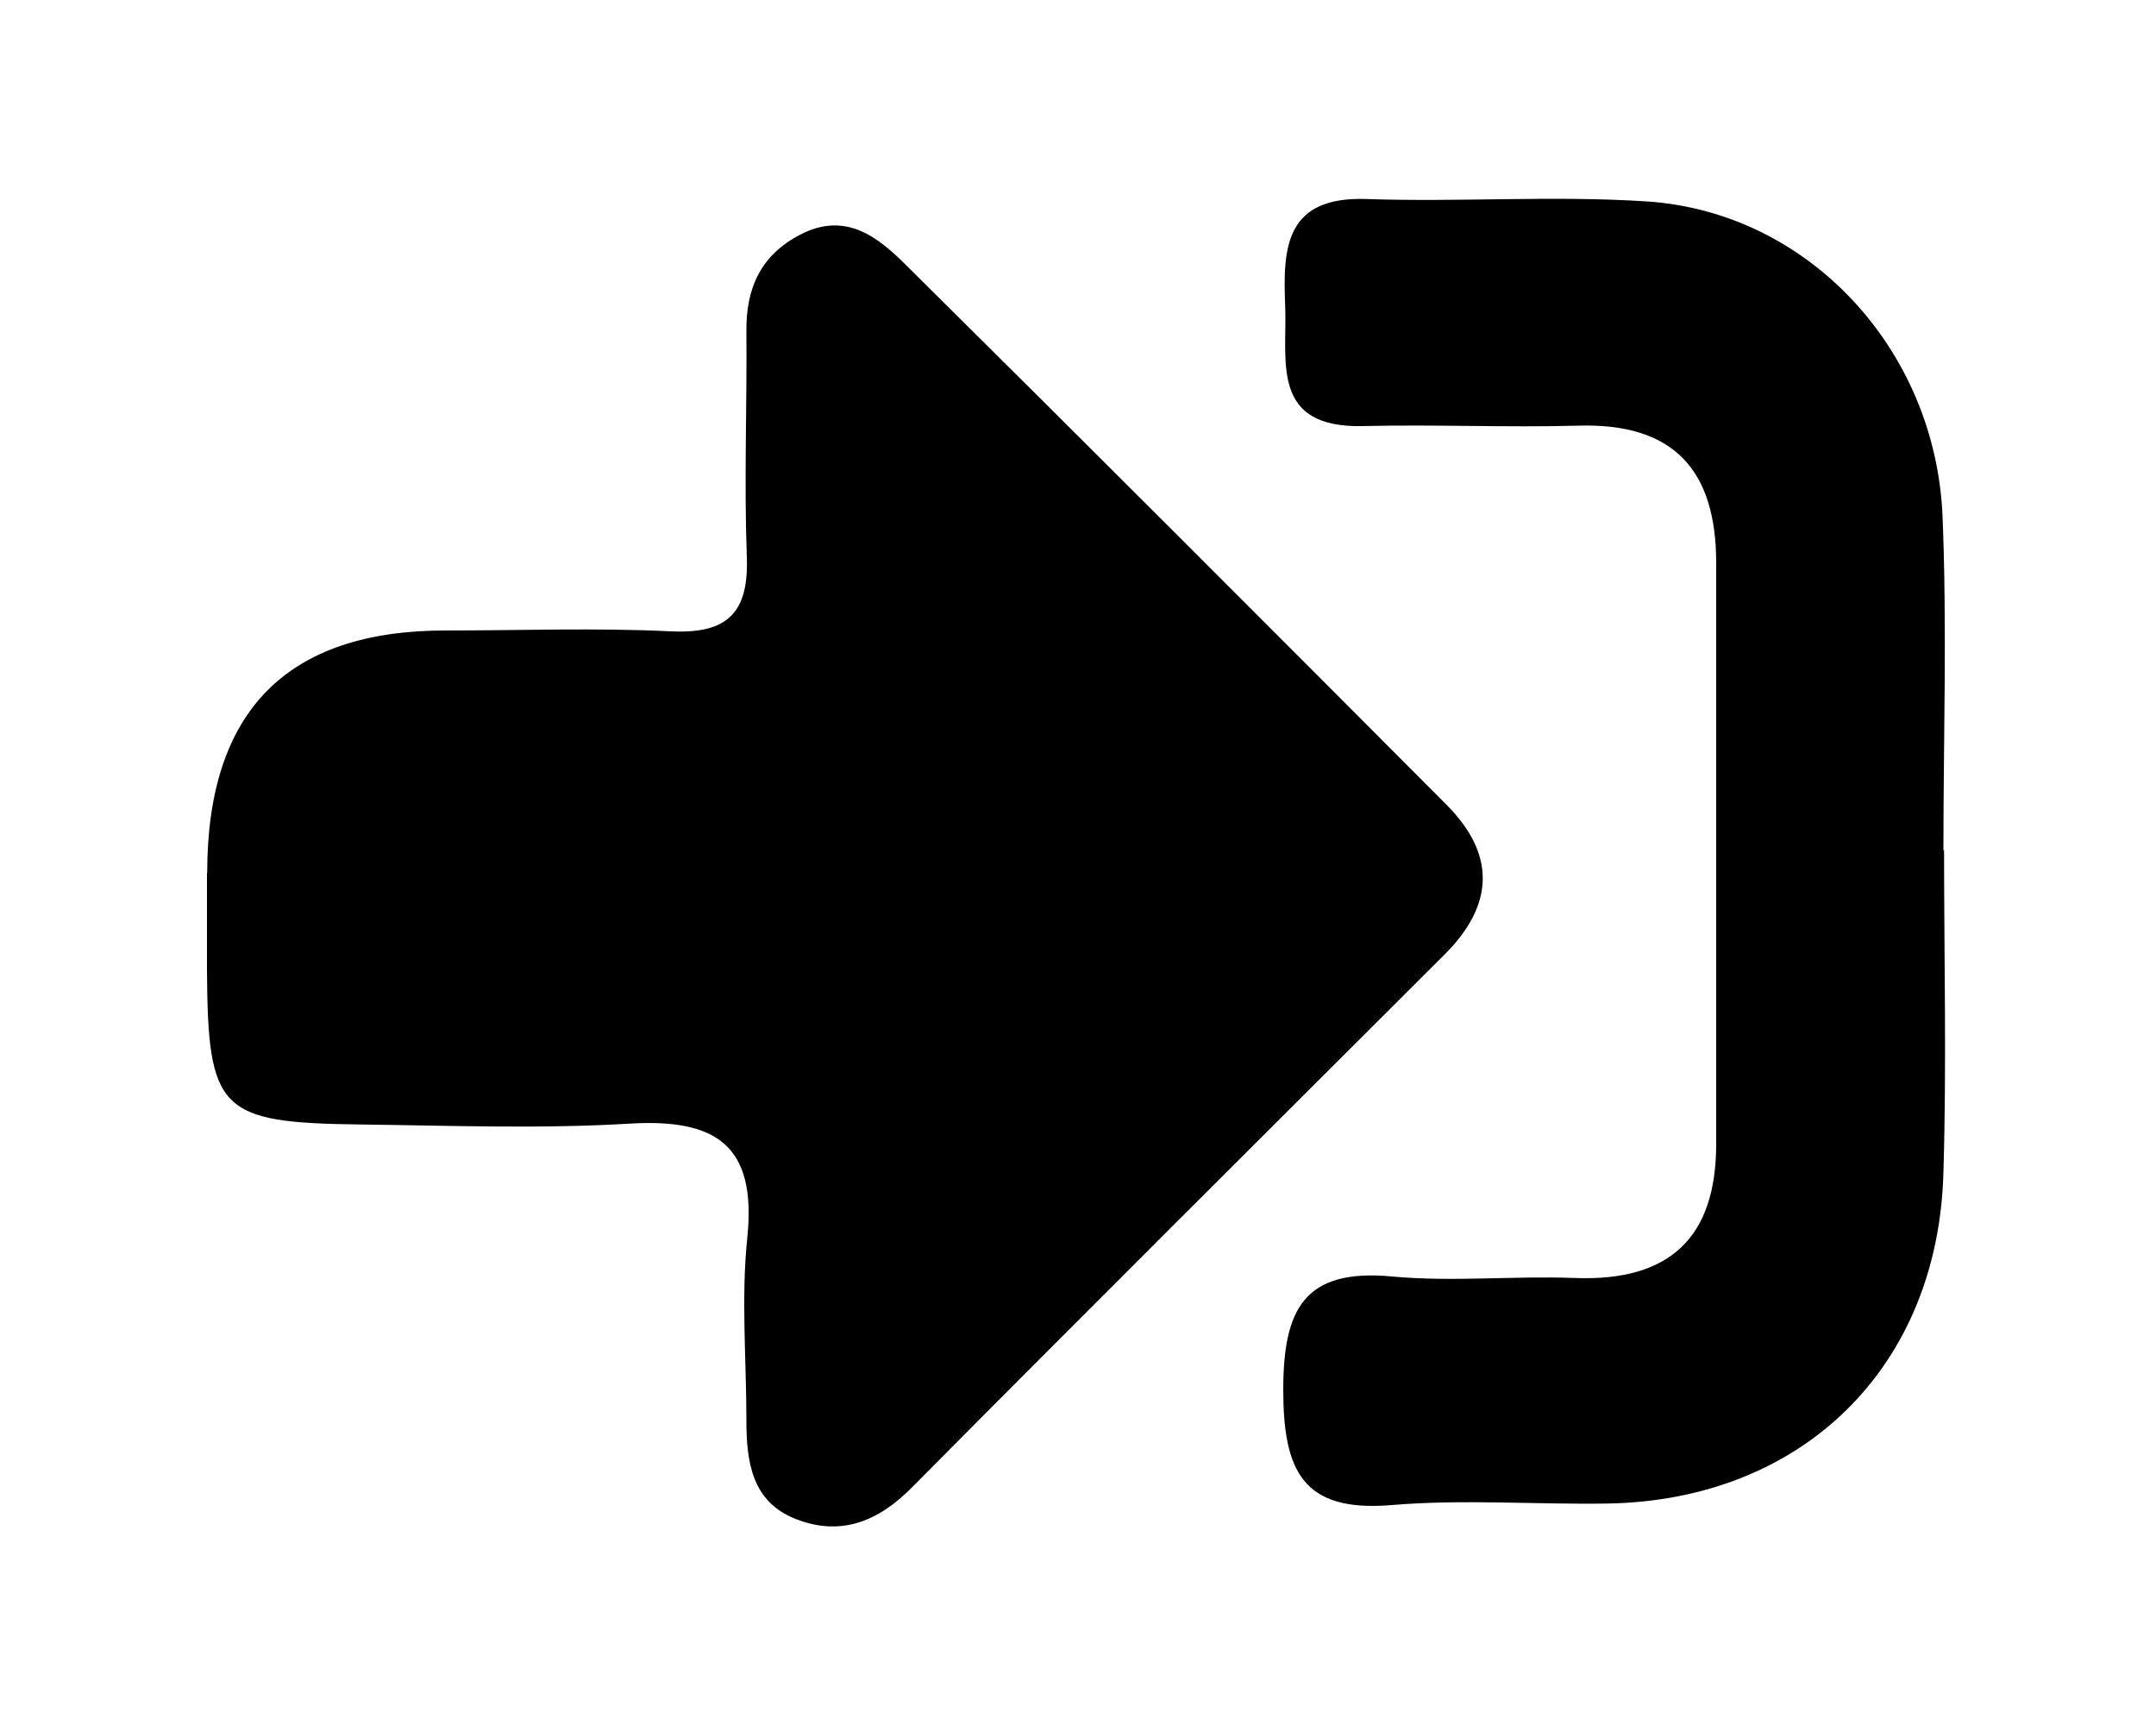
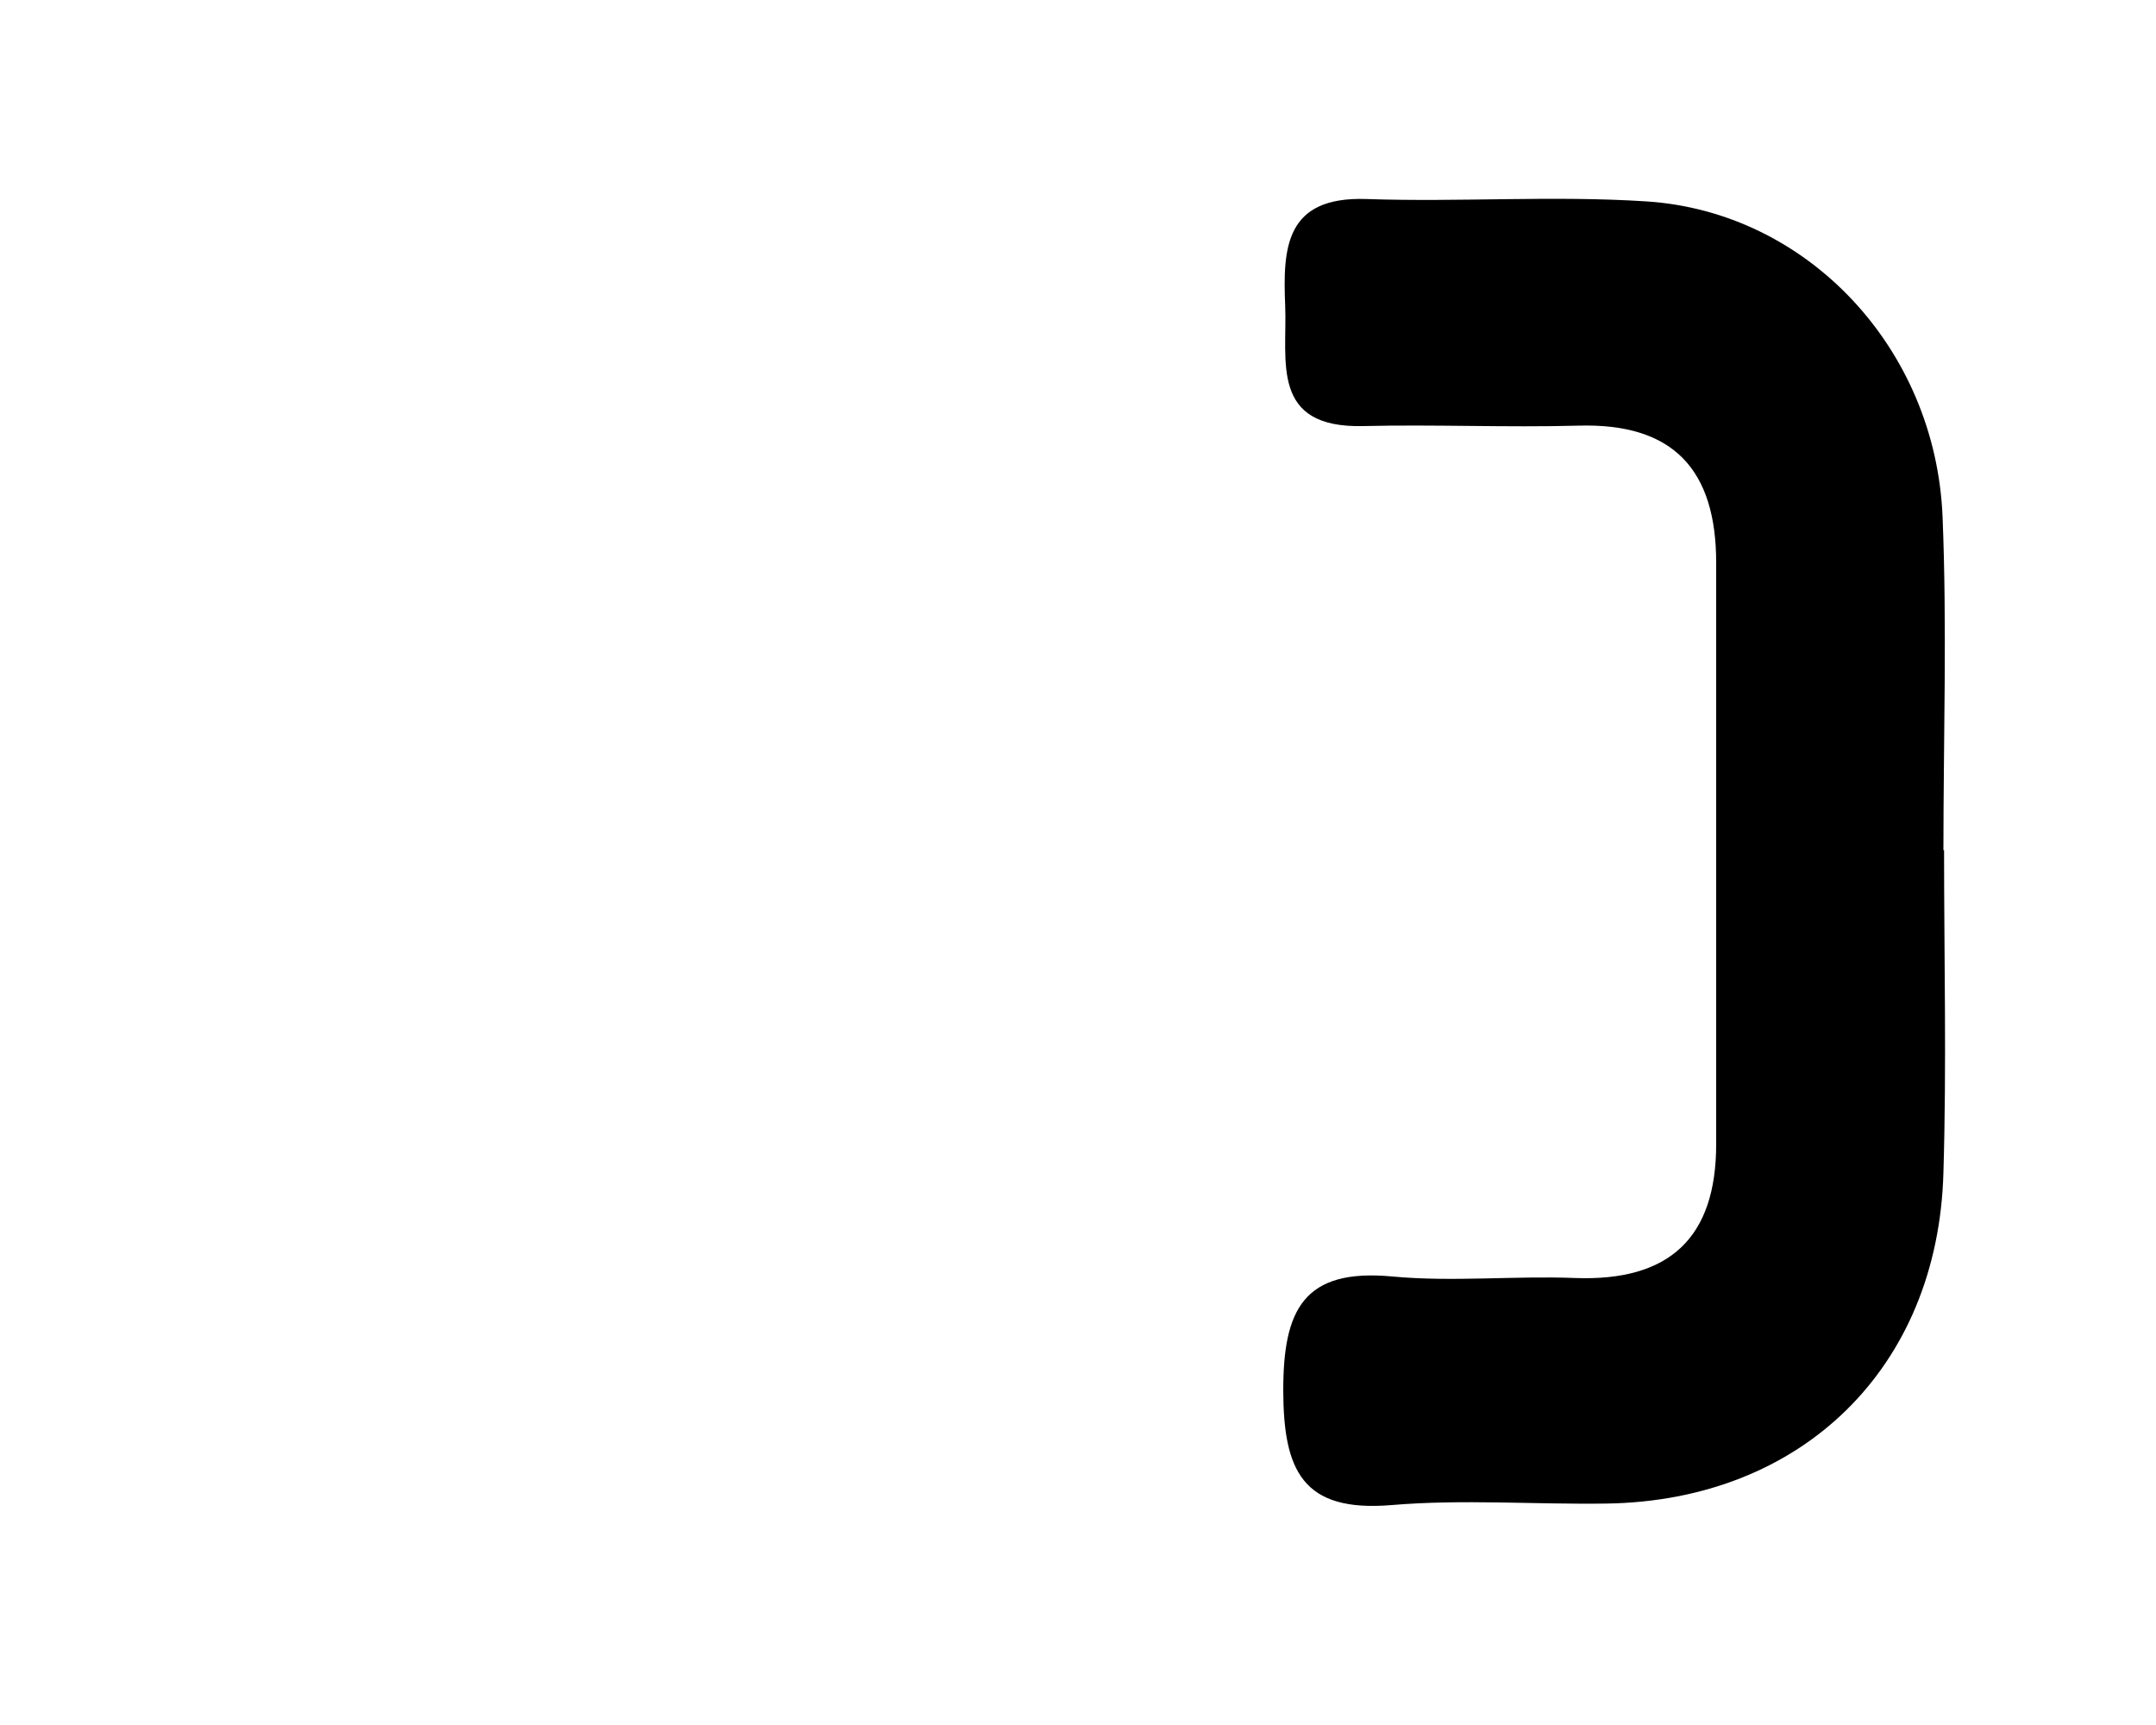
<svg xmlns="http://www.w3.org/2000/svg" id="Layer_1" data-name="Layer 1" viewBox="0 0 100 80">
-   <path d="M9.61,40.49q0-11.25,11.05-11.25c3.49,0,6.99-.13,10.48,.04,2.6,.12,3.59-.86,3.5-3.44-.13-3.49,.01-6.99-.02-10.48-.02-2.01,.67-3.54,2.52-4.49,2.08-1.07,3.57,.12,4.86,1.4,8.39,8.31,16.74,16.67,25.08,25.04,2.31,2.31,2.23,4.66-.08,6.96-8.24,8.23-16.5,16.44-24.7,24.71-1.57,1.59-3.31,2.28-5.38,1.47-2.04-.79-2.3-2.64-2.3-4.56,0-2.83-.25-5.68,.04-8.48,.45-4.31-1.46-5.54-5.46-5.3-4.14,.25-8.32,.09-12.48,.04-6.56-.08-7.08-.62-7.12-7.18,0-1.5,0-2.99,0-4.49Z" />
  <path d="M90.17,39.41c0,4.99,.12,9.99-.03,14.98-.25,9.05-6.57,15.2-15.61,15.34-3.33,.05-6.68-.21-9.98,.07-4.16,.35-5.02-1.63-5.03-5.32,0-3.72,.93-5.67,5.06-5.28,2.8,.26,5.66-.04,8.48,.07,4.36,.16,6.54-1.85,6.54-6.21,0-8.99,0-17.98,0-26.96,0-4.29-1.96-6.49-6.39-6.36-3.33,.09-6.66-.06-9.99,.02-4.32,.1-3.51-3.02-3.61-5.58-.11-2.67-.01-5.08,3.77-4.95,4.32,.15,8.67-.17,12.98,.11,7.47,.48,13.41,6.81,13.74,14.61,.21,5.15,.04,10.32,.04,15.48,0,0,.01,0,.02,0Z" />
</svg>